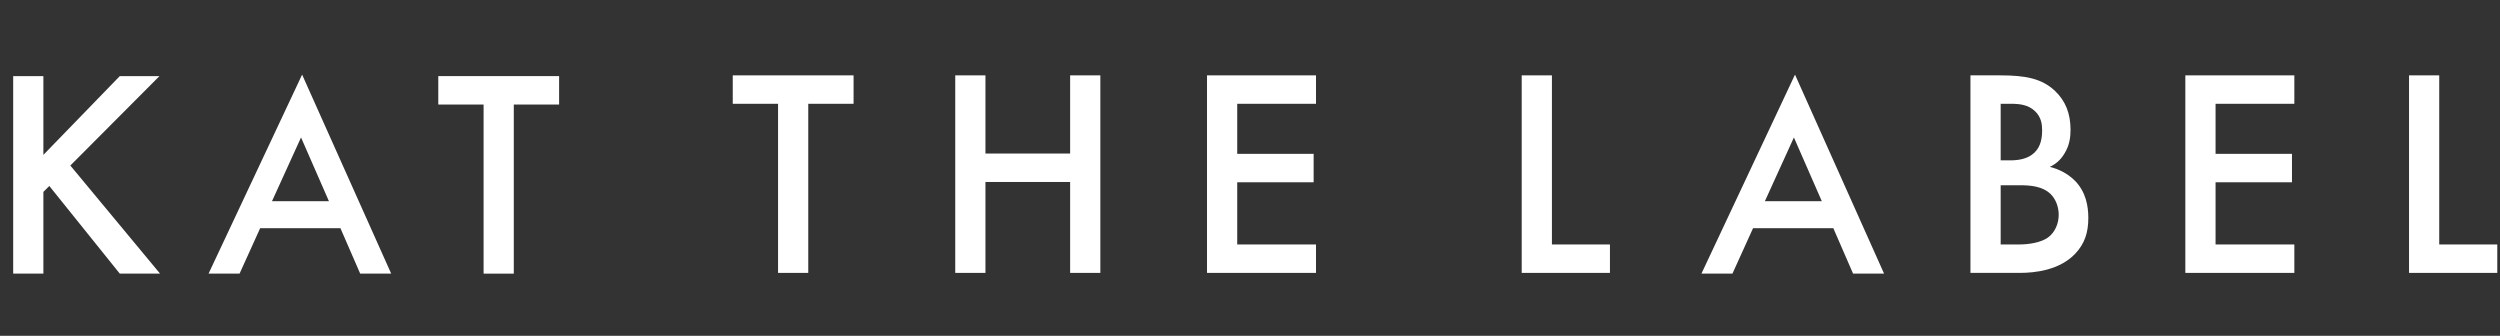
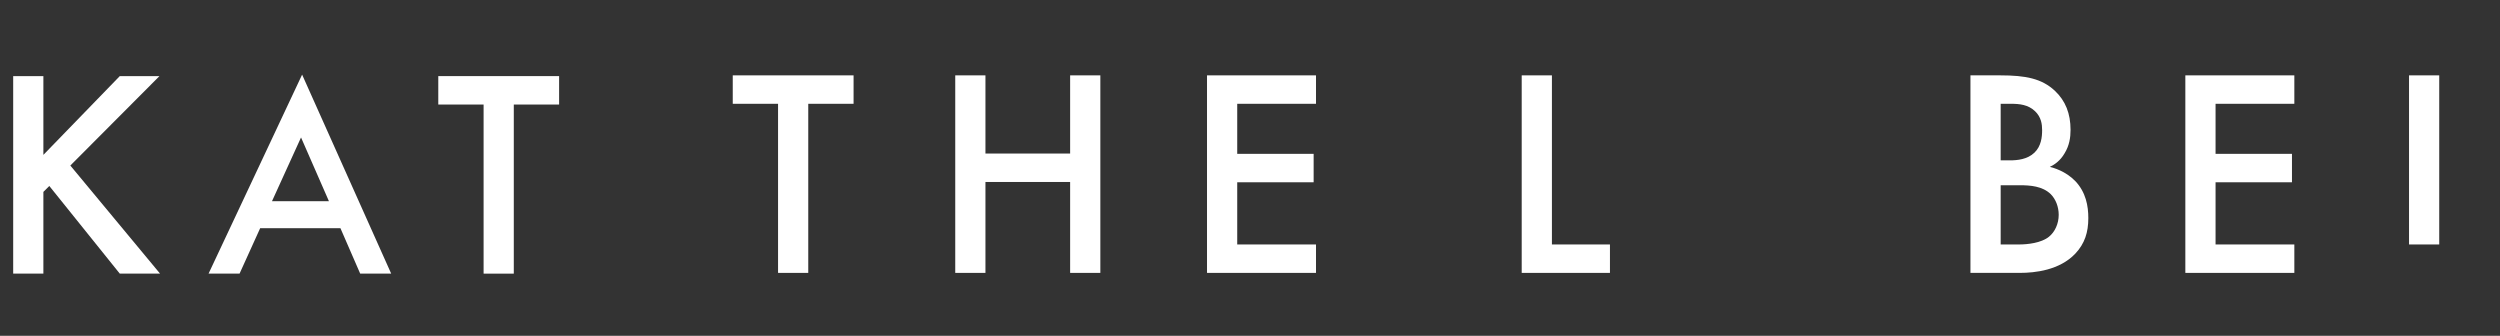
<svg xmlns="http://www.w3.org/2000/svg" width="201" height="27" viewBox="0 0 201 27" fill="none">
  <rect x="0" y="0" width="201" height="27" fill="#333333" stroke="none" />
  <g clip-path="url(#clip0_115_1422)">
-     <path fill-rule="evenodd" clip-rule="evenodd" d="M140.944 18.349H147.401V18.353L148.988 22H151.48L144.318 6L136.797 21.996H139.29L140.944 18.349ZM144.23 11.052L146.473 16.175H141.897L144.23 11.052Z" fill="white" />
    <path d="M64.984 8.345V21.94H62.556V8.345H58.913V6.059H68.627V8.345H64.984Z" fill="white" />
    <path d="M79.23 12.345H86.039V6.059H88.468V21.94H86.039V14.631H79.23V21.94H76.802V6.059H79.23V12.345Z" fill="white" />
    <path d="M99.473 8.345H105.806V6.059H97.044V21.94H105.806V19.655H99.473V14.655H105.616V12.369H99.473V8.345Z" fill="white" />
    <path d="M124.774 6.059V19.655H129.44V21.94H122.345V6.059H124.774Z" fill="white" />
    <path fill-rule="evenodd" clip-rule="evenodd" d="M160.83 6.059C162.877 6.059 164.163 6.321 165.211 7.298C166.068 8.107 166.472 9.131 166.472 10.44C166.472 11.059 166.377 11.702 165.996 12.321C165.639 12.94 165.163 13.25 164.806 13.417C165.091 13.488 166.068 13.75 166.854 14.559C167.711 15.464 167.901 16.559 167.901 17.536C167.901 18.678 167.616 19.583 166.854 20.393C165.591 21.726 163.616 21.94 162.401 21.94H158.424V6.059H160.83ZM160.854 12.893H161.591C162.187 12.893 162.997 12.821 163.568 12.274C164.116 11.75 164.187 11.012 164.187 10.464C164.187 9.988 164.116 9.417 163.616 8.94C163.068 8.417 162.378 8.345 161.687 8.345H160.854V12.893ZM160.854 19.655H162.33C163.02 19.655 164.116 19.536 164.734 19.036C165.211 18.655 165.52 17.988 165.52 17.274C165.52 16.631 165.282 16.012 164.877 15.607C164.21 14.964 163.234 14.893 162.378 14.893H160.854V19.655Z" fill="white" />
    <path d="M178.131 8.345H184.465V6.059H175.702V21.94H184.465V19.655H178.131V14.655H184.274V12.369H178.131V8.345Z" fill="white" />
-     <path d="M196.114 6.059V19.655H200.781V21.94H193.686V6.059H196.114Z" fill="white" />
+     <path d="M196.114 6.059V19.655H200.781H193.686V6.059H196.114Z" fill="white" />
    <path d="M9.631 6.119L3.488 12.452V6.119H1.06V22H3.488V15.428L3.964 14.952L9.631 22H12.869L5.655 13.309L12.821 6.119H9.631Z" fill="white" />
    <path d="M41.309 8.405V22H38.881V8.405H35.238V6.119H44.952V8.405H41.309Z" fill="white" />
    <path fill-rule="evenodd" clip-rule="evenodd" d="M20.917 18.349H27.373V18.353L28.96 22H31.452L24.29 6L16.77 21.996H19.262L20.917 18.349ZM24.203 11.052L26.445 16.175H21.869L24.203 11.052Z" fill="white" />
  </g>
  <defs>
    <clipPath id="clip0_115_1422">
      <rect width="200" height="26" fill="white" transform="translate(0.92 0.5)" />
    </clipPath>
  </defs>
</svg>